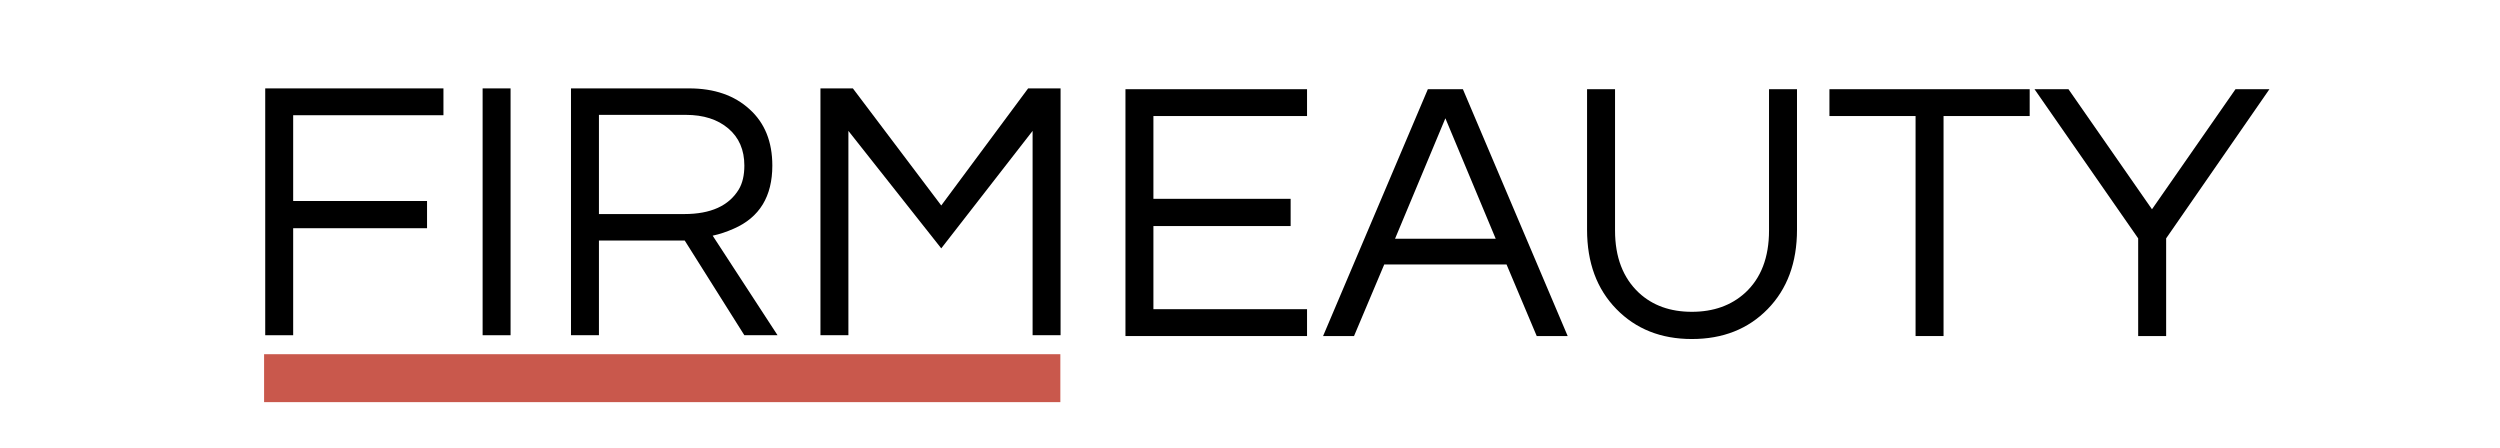
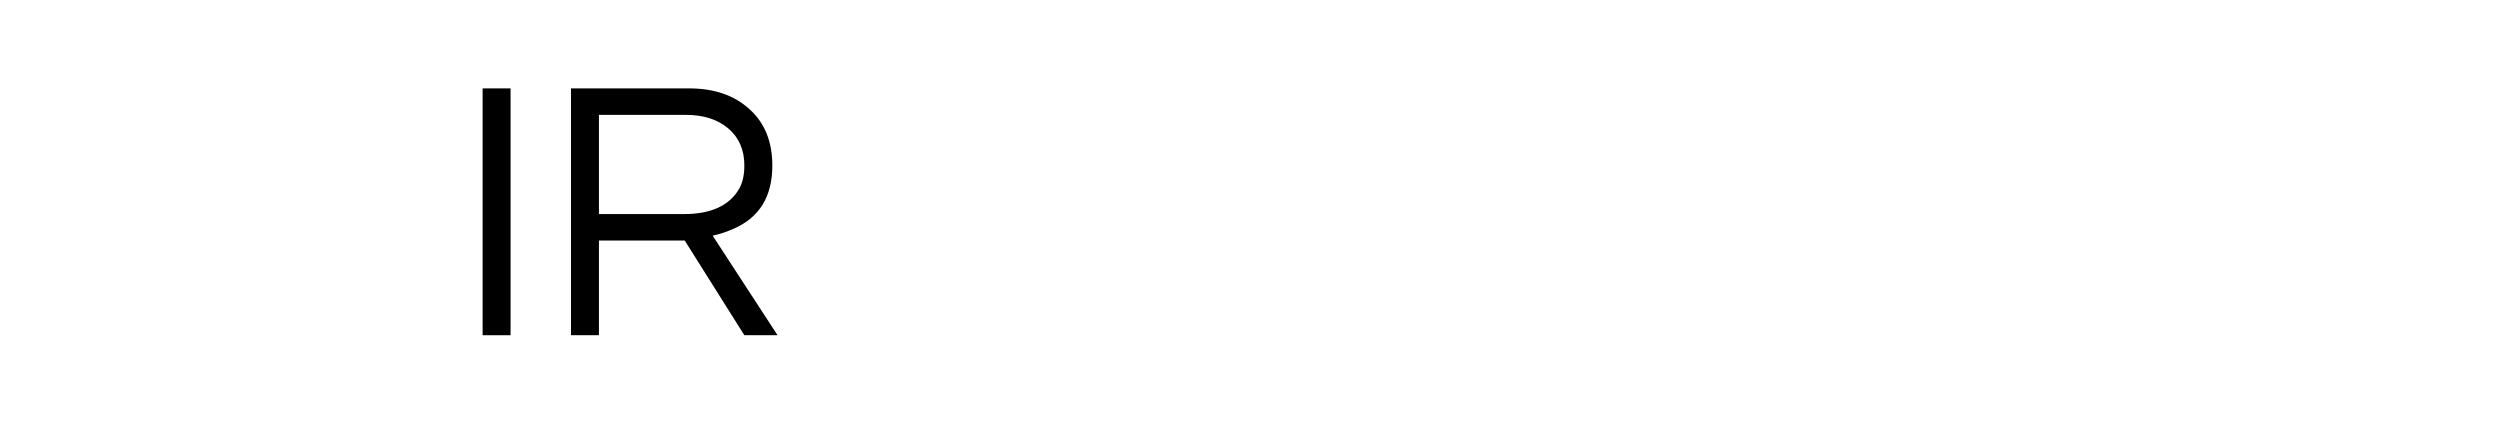
<svg xmlns="http://www.w3.org/2000/svg" version="1.0" preserveAspectRatio="xMidYMid meet" height="367" viewBox="0 0 1536 275.25" zoomAndPan="magnify" width="2048">
  <defs>
    <g />
    <clipPath id="37699c0a5c">
-       <rect height="237" y="0" width="726" x="0" />
-     </clipPath>
+       </clipPath>
    <clipPath id="6b42974e81">
      <path clip-rule="nonzero" d="M 162.254 217.637 L 651.5 217.637 L 651.5 247.051 L 162.254 247.051 Z M 162.254 217.637" />
    </clipPath>
    <clipPath id="813c3626ed">
-       <path clip-rule="nonzero" d="M 0.254 0.637 L 489.5 0.637 L 489.5 30.051 L 0.254 30.051 Z M 0.254 0.637" />
-     </clipPath>
+       </clipPath>
    <clipPath id="9040e93e70">
-       <rect height="31" y="0" width="490" x="0" />
-     </clipPath>
+       </clipPath>
  </defs>
  <g transform="matrix(1, 0, 0, 1, 672, 18)">
    <g clip-path="url(#37699c0a5c)">
      <g fill-opacity="1" fill="#000000">
        <g transform="translate(0.921, 188.466)">
          <g>
            <path d="M 35.734 -135.172 L 35.734 -84.312 L 120.047 -84.312 L 120.047 -67.578 L 35.734 -67.578 L 35.734 -16.5 L 130.125 -16.5 L 130.125 0 L 18.562 0 L 18.562 -151.656 L 130.125 -151.656 L 130.125 -135.172 Z M 35.734 -135.172" />
          </g>
        </g>
      </g>
      <g fill-opacity="1" fill="#000000">
        <g transform="translate(140.211, 188.466)">
          <g>
            <path d="M 150.969 0 L 131.953 0 L 113.406 -43.984 L 38.266 -43.984 L 19.703 0 L 0.688 0 L 65.062 -151.656 L 86.594 -151.656 Z M 106.75 -59.797 L 75.828 -133.797 L 44.906 -59.797 Z M 106.75 -59.797" />
          </g>
        </g>
      </g>
      <g fill-opacity="1" fill="#000000">
        <g transform="translate(286.373, 188.466)">
          <g>
            <path d="M 145.703 -151.656 L 145.703 -65.297 C 145.703 -45.129 139.707 -28.898 127.719 -16.609 C 115.727 -4.316 100.188 1.828 81.094 1.828 C 62.156 1.828 46.691 -4.316 34.703 -16.609 C 22.711 -28.898 16.719 -45.129 16.719 -65.297 L 16.719 -151.656 L 33.906 -151.656 L 33.906 -64.828 C 33.906 -48.492 38.789 -35.742 48.562 -26.578 C 56.969 -18.785 67.812 -14.891 81.094 -14.891 C 94.383 -14.891 105.305 -18.785 113.859 -26.578 C 123.629 -35.586 128.516 -48.336 128.516 -64.828 L 128.516 -151.656 Z M 145.703 -151.656" />
          </g>
        </g>
      </g>
      <g fill-opacity="1" fill="#000000">
        <g transform="translate(448.801, 188.466)">
          <g>
            <path d="M 126.234 -135.172 L 73.312 -135.172 L 73.312 0 L 56.125 0 L 56.125 -135.172 L 3.203 -135.172 L 3.203 -151.656 L 126.234 -151.656 Z M 126.234 -135.172" />
          </g>
        </g>
      </g>
      <g fill-opacity="1" fill="#000000">
        <g transform="translate(578.239, 188.466)">
          <g>
            <path d="M 80.641 0 L 63.453 0 L 63.453 -60.016 L -0.234 -151.656 L 20.625 -151.656 L 71.938 -77.891 L 123.25 -151.656 L 144.094 -151.656 L 80.641 -60.016 Z M 80.641 0" />
          </g>
        </g>
      </g>
    </g>
  </g>
  <g fill-opacity="1" fill="#000000">
    <g transform="translate(144.392, 205.966)">
      <g>
-         <path d="M 35.734 -135.172 L 35.734 -82.469 L 117.984 -82.469 L 117.984 -65.75 L 35.734 -65.75 L 35.734 0 L 18.562 0 L 18.562 -151.656 L 128.062 -151.656 L 128.062 -135.172 Z M 35.734 -135.172" />
-       </g>
+         </g>
    </g>
  </g>
  <g fill-opacity="1" fill="#000000">
    <g transform="translate(277.958, 205.966)">
      <g>
        <path d="M 35.734 0 L 18.562 0 L 18.562 -151.656 L 35.734 -151.656 Z M 35.734 0" />
      </g>
    </g>
  </g>
  <g fill-opacity="1" fill="#000000">
    <g transform="translate(332.254, 205.966)">
      <g>
        <path d="M 35.734 0 L 18.562 0 L 18.562 -151.656 L 91.172 -151.656 C 106.598 -151.656 118.973 -147.379 128.297 -138.828 C 137.609 -130.43 142.266 -118.898 142.266 -104.234 C 142.266 -85.297 134.398 -72.391 118.672 -65.516 C 114.242 -63.535 109.891 -62.086 105.609 -61.172 L 145.469 0 L 125.078 0 L 88.438 -58.188 L 35.734 -58.188 Z M 35.734 -74.453 L 88.203 -74.453 C 104.391 -74.453 115.539 -79.492 121.656 -89.578 C 123.938 -93.391 125.078 -98.273 125.078 -104.234 C 125.078 -113.859 121.797 -121.457 115.234 -127.031 C 108.672 -132.602 99.969 -135.391 89.125 -135.391 L 35.734 -135.391 Z M 35.734 -74.453" />
      </g>
    </g>
  </g>
  <g fill-opacity="1" fill="#000000">
    <g transform="translate(485.523, 205.966)">
      <g>
-         <path d="M 166.094 -151.656 L 166.094 0 L 148.906 0 L 148.906 -125.547 L 92.781 -53.375 L 35.734 -125.547 L 35.734 0 L 18.562 0 L 18.562 -151.656 L 38.484 -151.656 L 92.781 -79.719 L 146.156 -151.656 Z M 166.094 -151.656" />
-       </g>
+         </g>
    </g>
  </g>
  <g clip-path="url(#6b42974e81)">
    <g transform="matrix(1, 0, 0, 1, 162, 217)">
      <g clip-path="url(#9040e93e70)">
        <g clip-path="url(#813c3626ed)">
          <path fill-rule="nonzero" fill-opacity="1" d="M 0.254 0.637 L 489.48 0.637 L 489.48 30.051 L 0.254 30.051 Z M 0.254 0.637" fill="#c9584c" />
        </g>
      </g>
    </g>
  </g>
</svg>